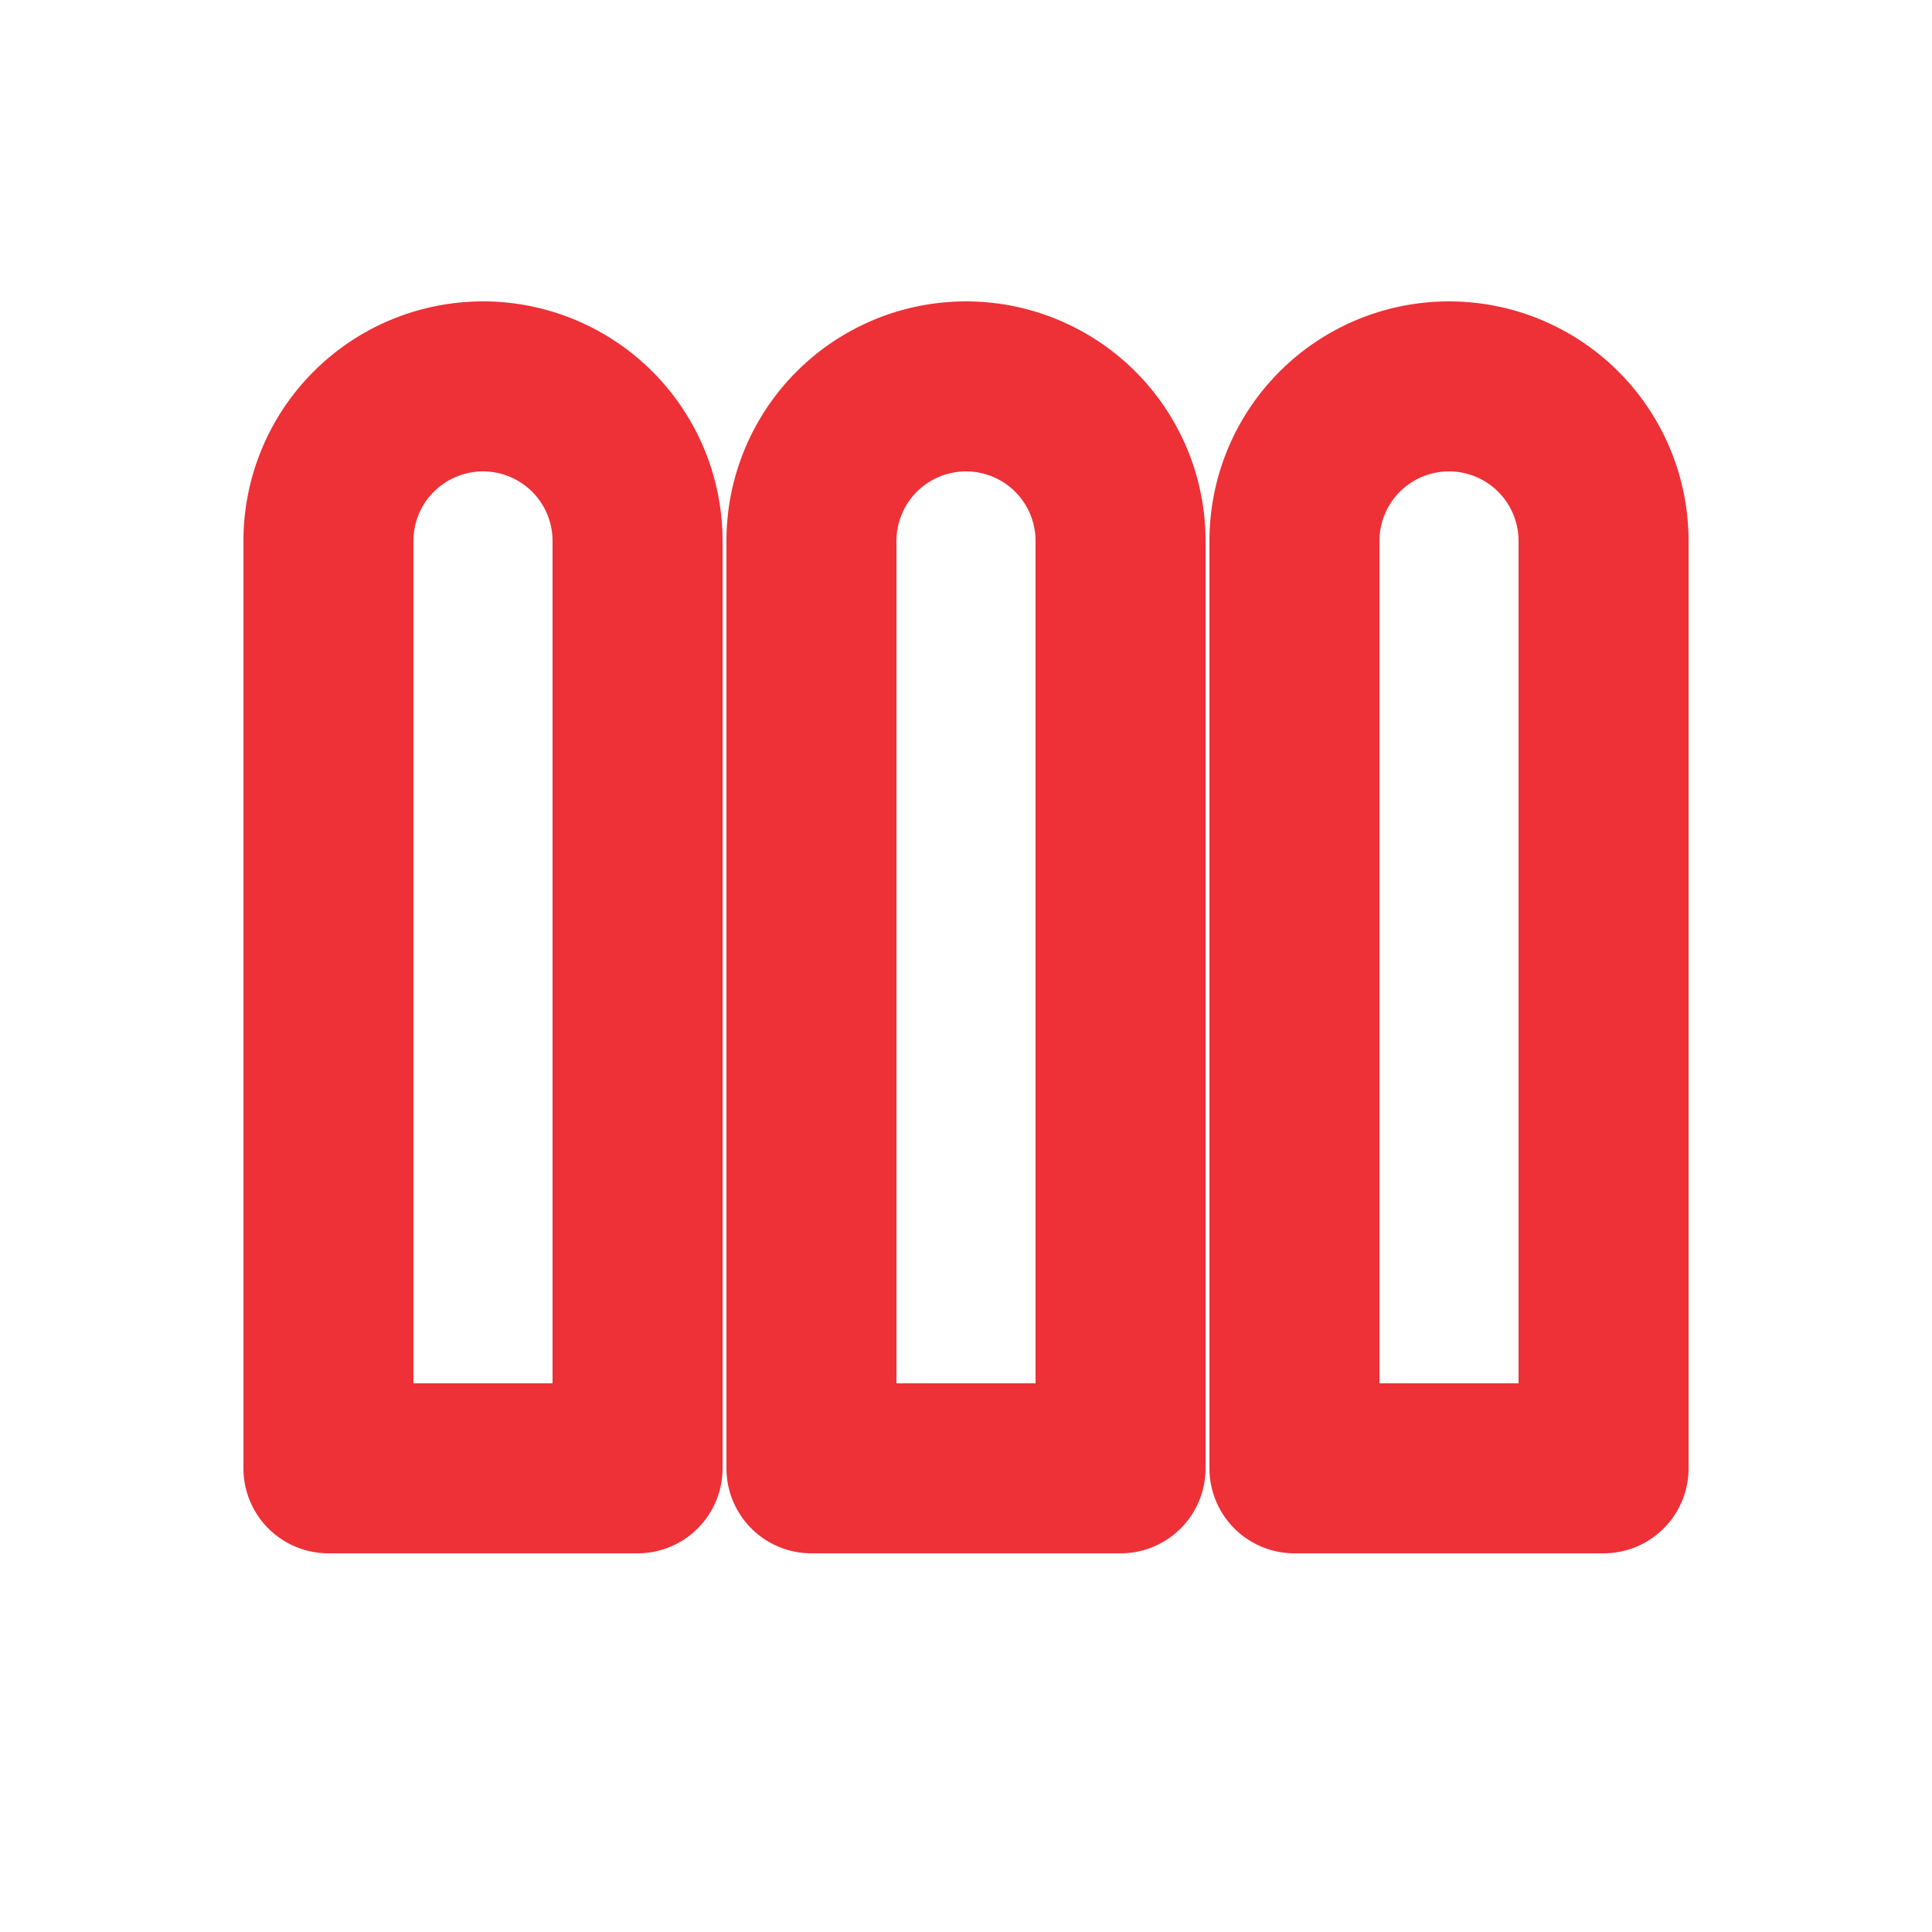
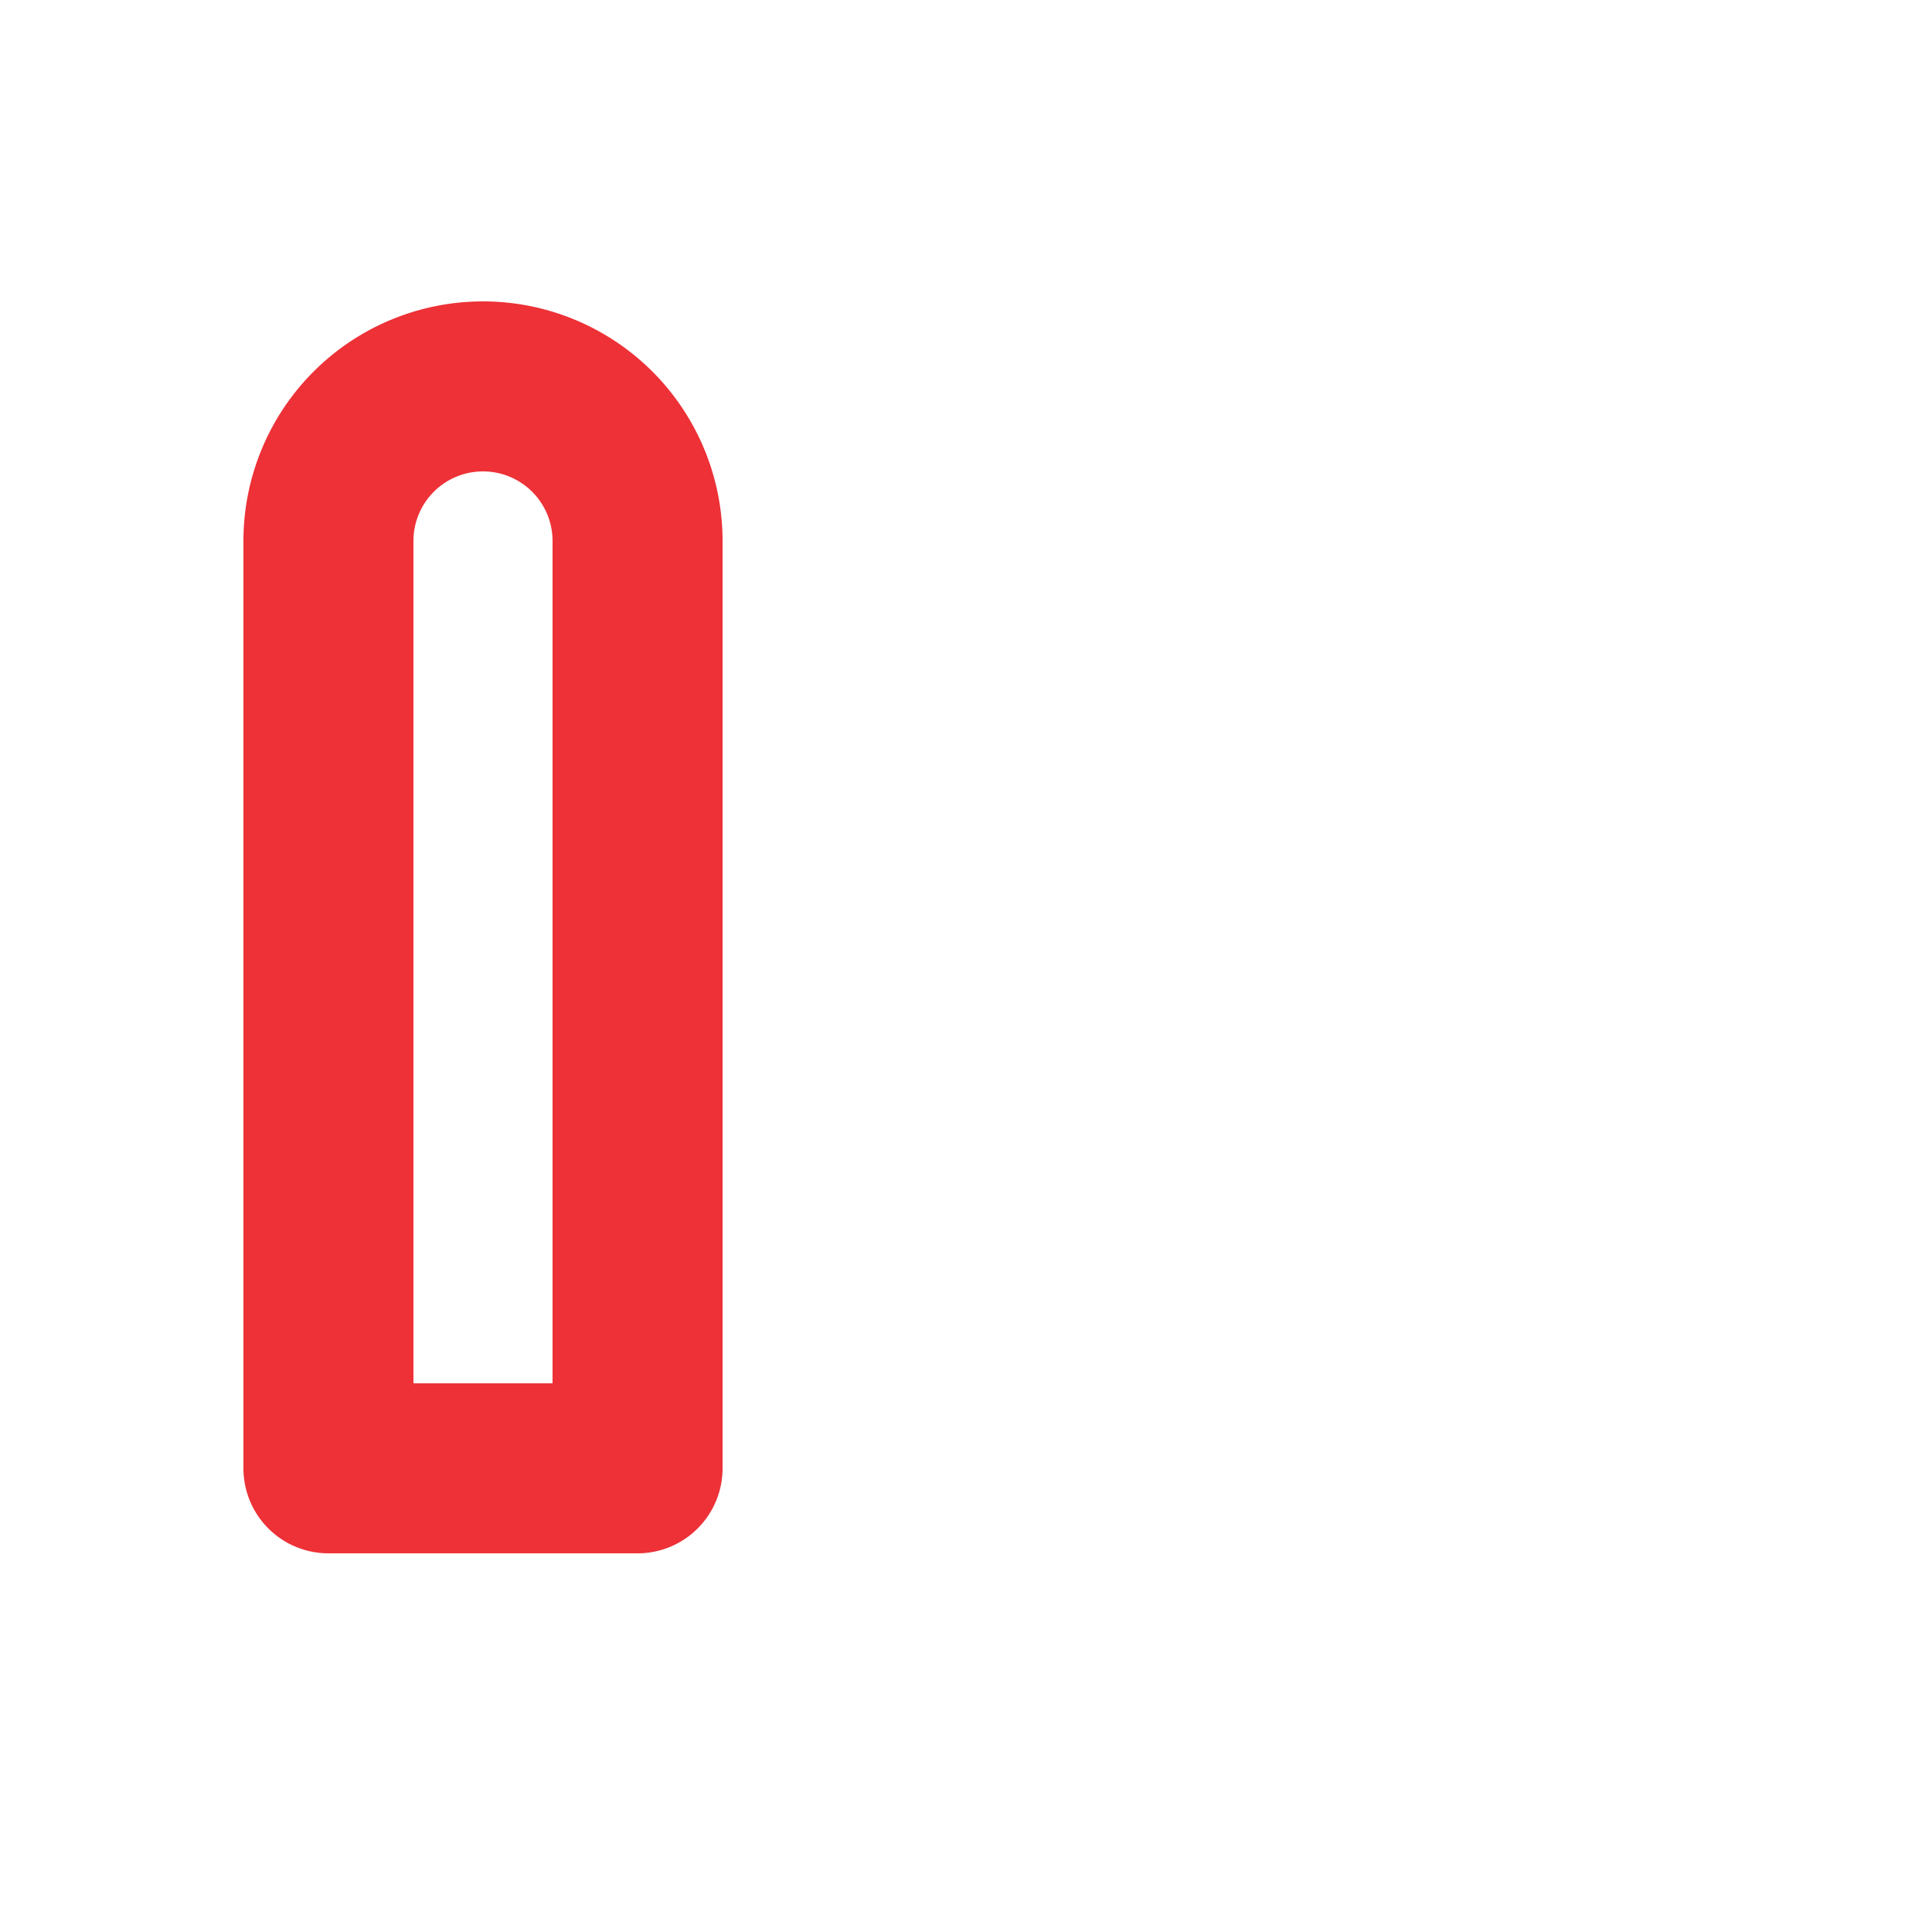
<svg xmlns="http://www.w3.org/2000/svg" xml:space="preserve" width="20px" height="20px" viewBox="0 0 20 20" style="shape-rendering:geometricPrecision;text-rendering:geometricPrecision;image-rendering:optimizeQuality;fill-rule:evenodd;clip-rule:evenodd">
  <defs>
    <style type="text/css">
      .str0 { stroke:#ED3137; stroke-width:1.76; stroke-linecap:round; stroke-linejoin:round; stroke-miterlimit:22.926 }
      .fil0 { fill:none }
    </style>
  </defs>
  <path class="fil0 str0" d="M3.4 5.6 A1.6 1.6 0 0 1 6.6 5.6 L6.6 15.2 L3.4 15.2 Z" />
-   <path class="fil0 str0" d="M8.4 5.6 A1.6 1.6 0 0 1 11.6 5.6 L11.6 15.2 L8.4 15.2 Z" />
-   <path class="fil0 str0" d="M13.4 5.6 A1.6 1.6 0 0 1 16.6 5.6 L16.6 15.2 L13.4 15.2 Z" />
</svg>